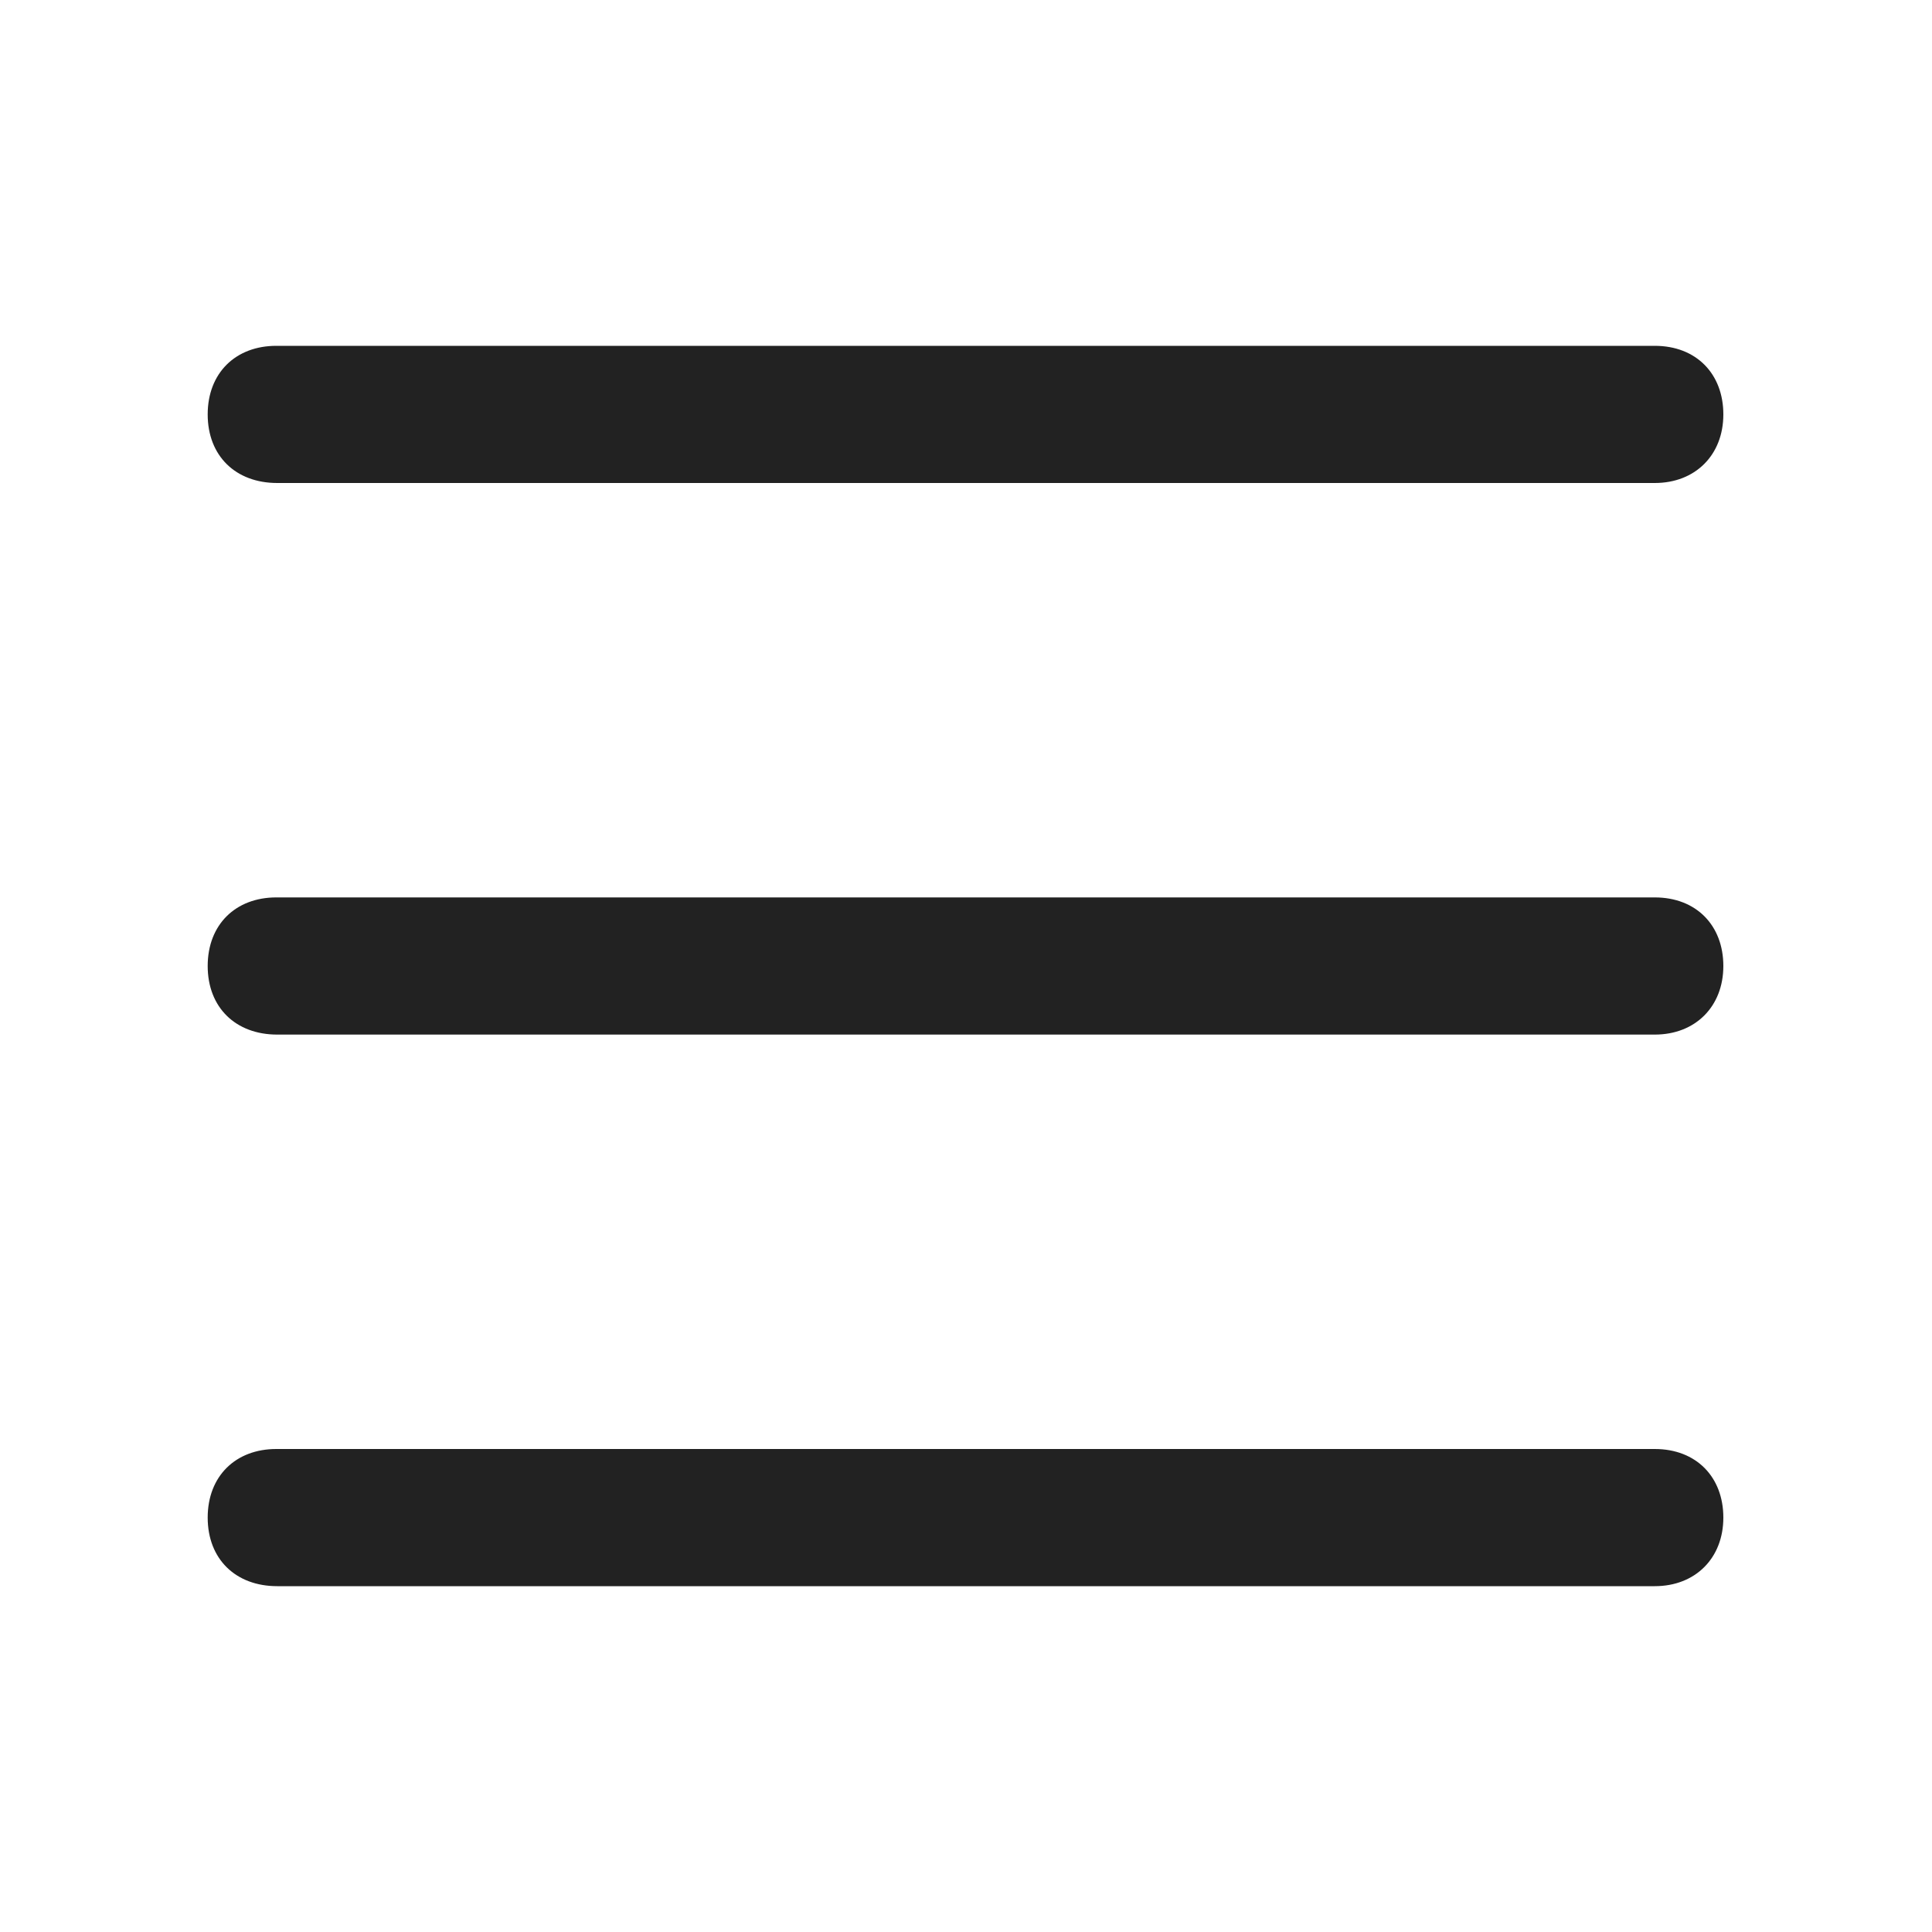
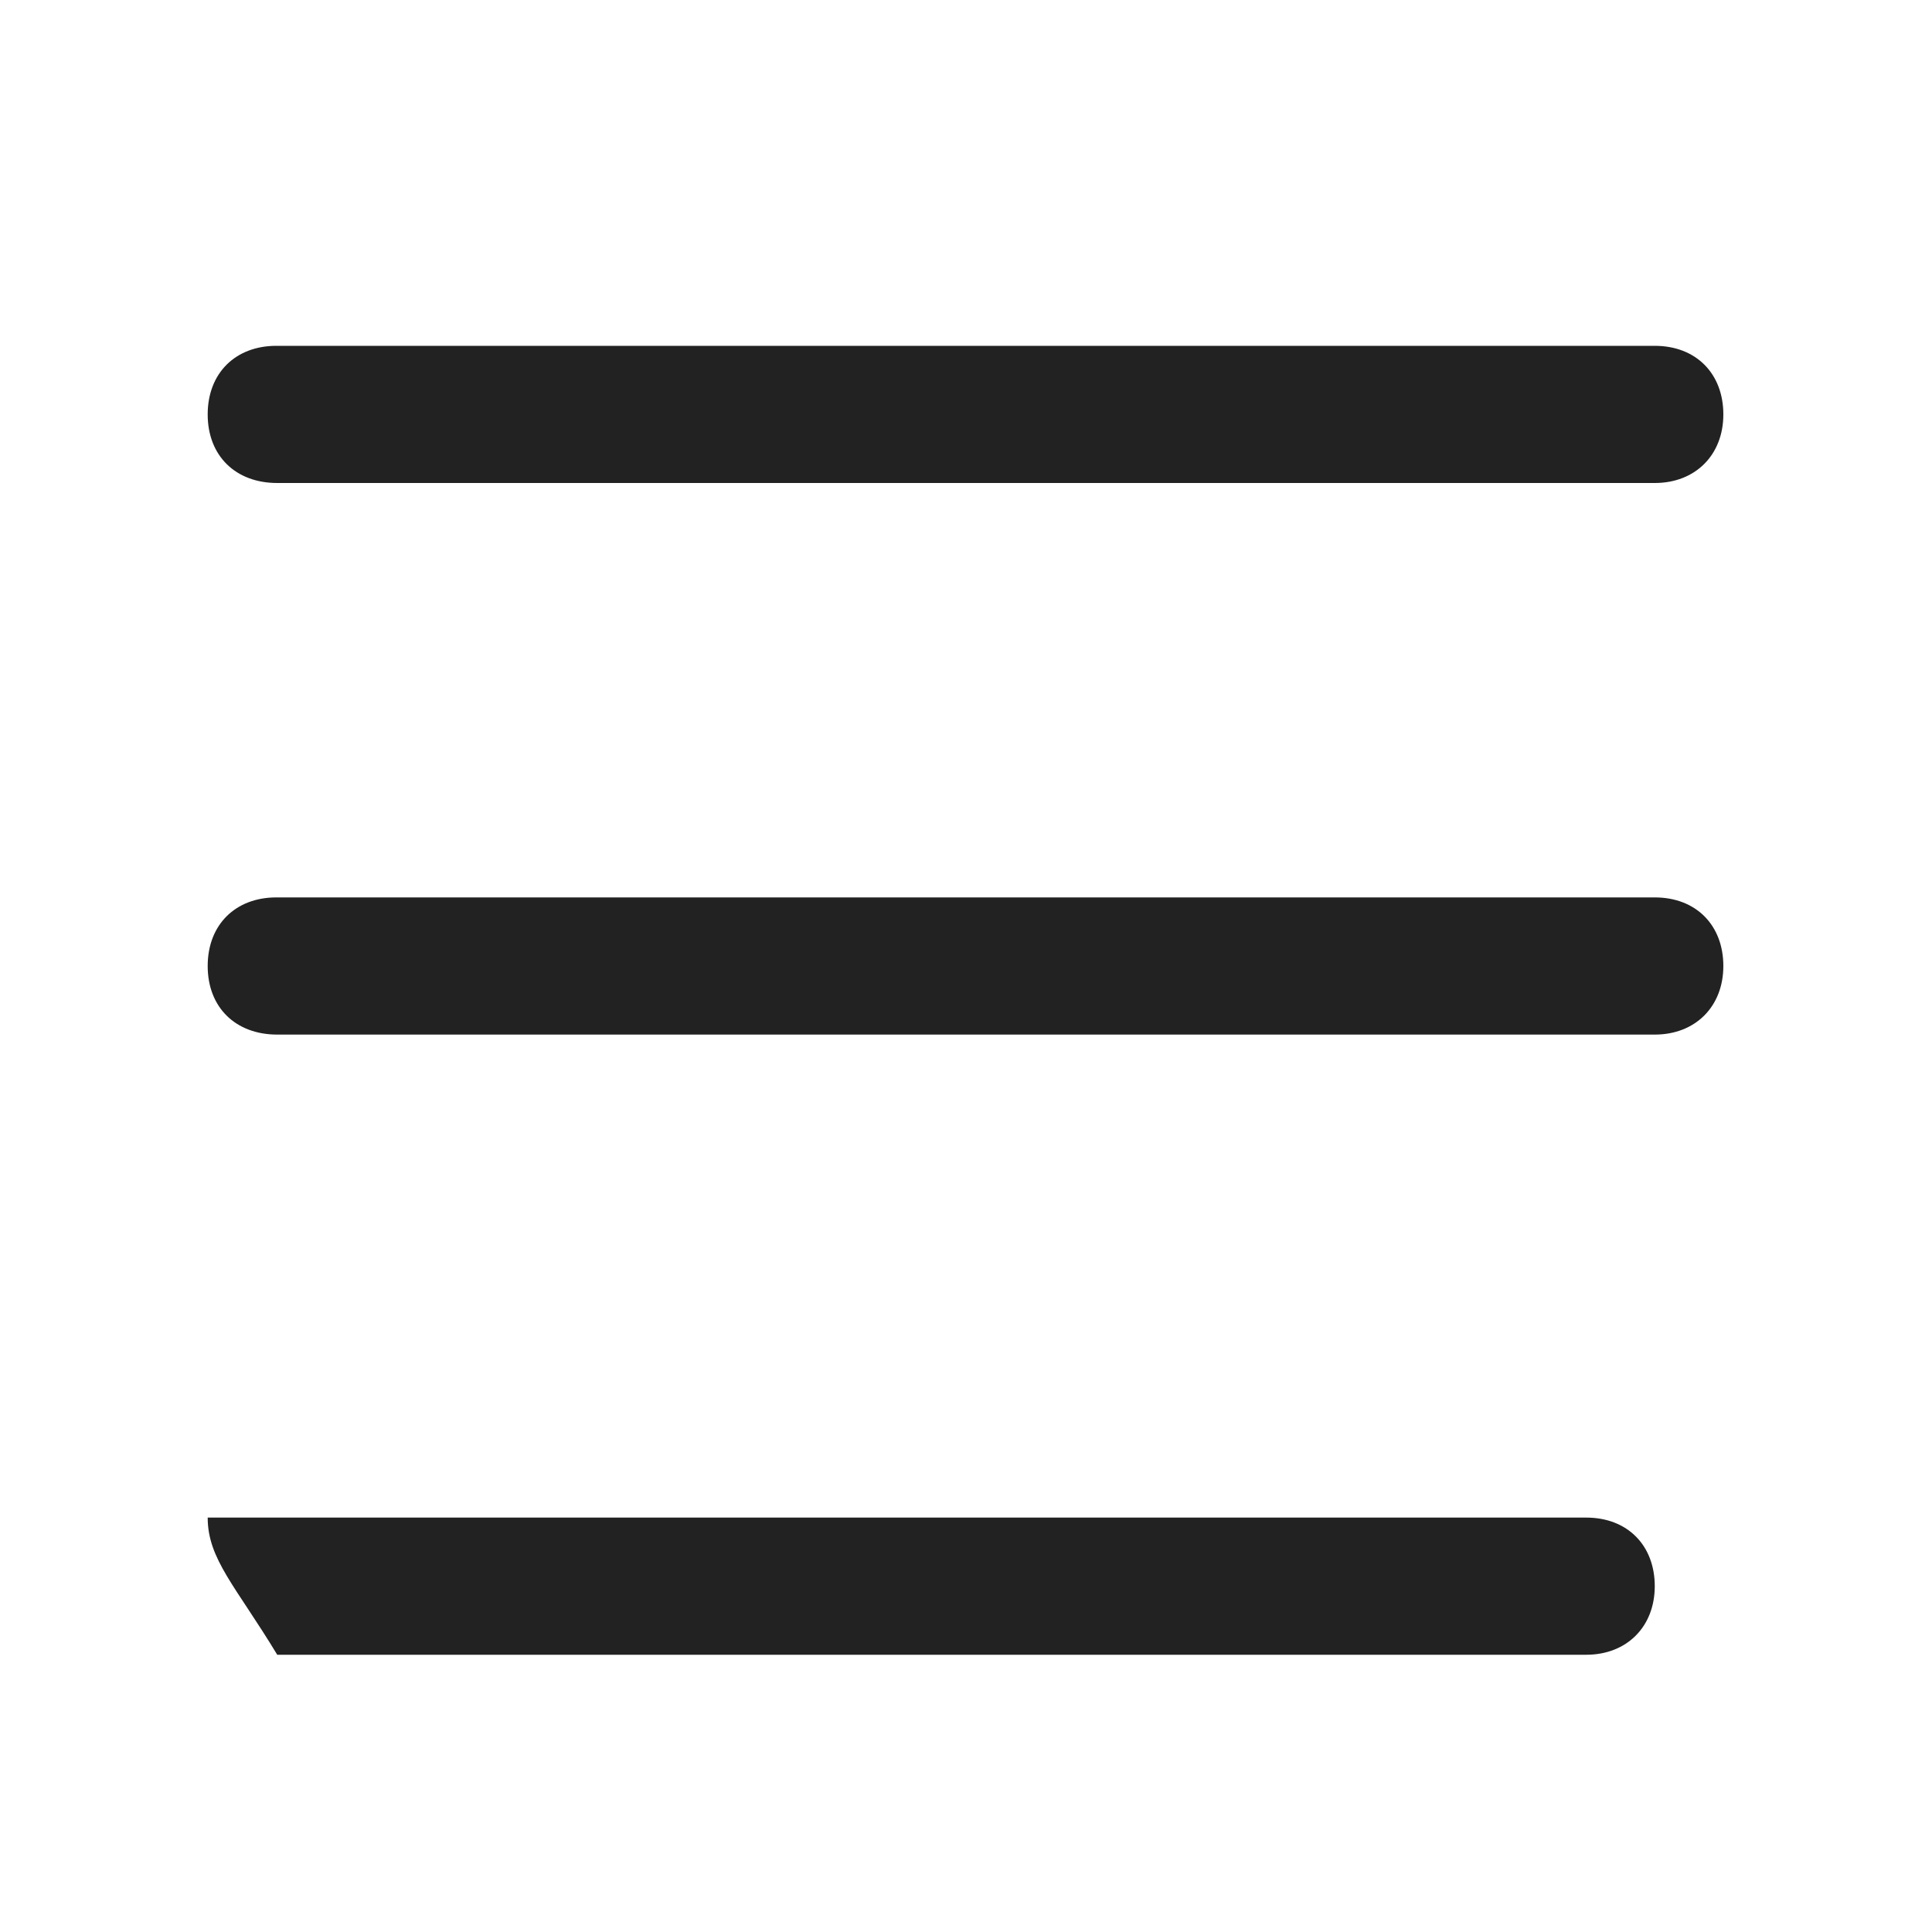
<svg xmlns="http://www.w3.org/2000/svg" version="1.1" id="Layer_1" x="0px" y="0px" viewBox="0 0 200 200" enable-background="new 0 0 200 200" xml:space="preserve">
-   <path fill="#222222" d="M21.5,157.1c0-4.3,2.9-7.1,7.1-7.1h142.7c4.3,0,7.1,2.9,7.1,7.1s-2.9,7.1-7.1,7.1H28.7  C24.4,164.2,21.5,161.4,21.5,157.1 M21.5,100c0-4.3,2.9-7.1,7.1-7.1h142.7c4.3,0,7.1,2.9,7.1,7.1s-2.9,7.1-7.1,7.1H28.7  C24.4,107.1,21.5,104.3,21.5,100 M21.5,42.9c0-4.3,2.9-7.1,7.1-7.1h142.7c4.3,0,7.1,2.9,7.1,7.1s-2.9,7.1-7.1,7.1H28.7  C24.4,50,21.5,47.2,21.5,42.9" />
+   <path fill="#222222" d="M21.5,157.1h142.7c4.3,0,7.1,2.9,7.1,7.1s-2.9,7.1-7.1,7.1H28.7  C24.4,164.2,21.5,161.4,21.5,157.1 M21.5,100c0-4.3,2.9-7.1,7.1-7.1h142.7c4.3,0,7.1,2.9,7.1,7.1s-2.9,7.1-7.1,7.1H28.7  C24.4,107.1,21.5,104.3,21.5,100 M21.5,42.9c0-4.3,2.9-7.1,7.1-7.1h142.7c4.3,0,7.1,2.9,7.1,7.1s-2.9,7.1-7.1,7.1H28.7  C24.4,50,21.5,47.2,21.5,42.9" />
</svg>